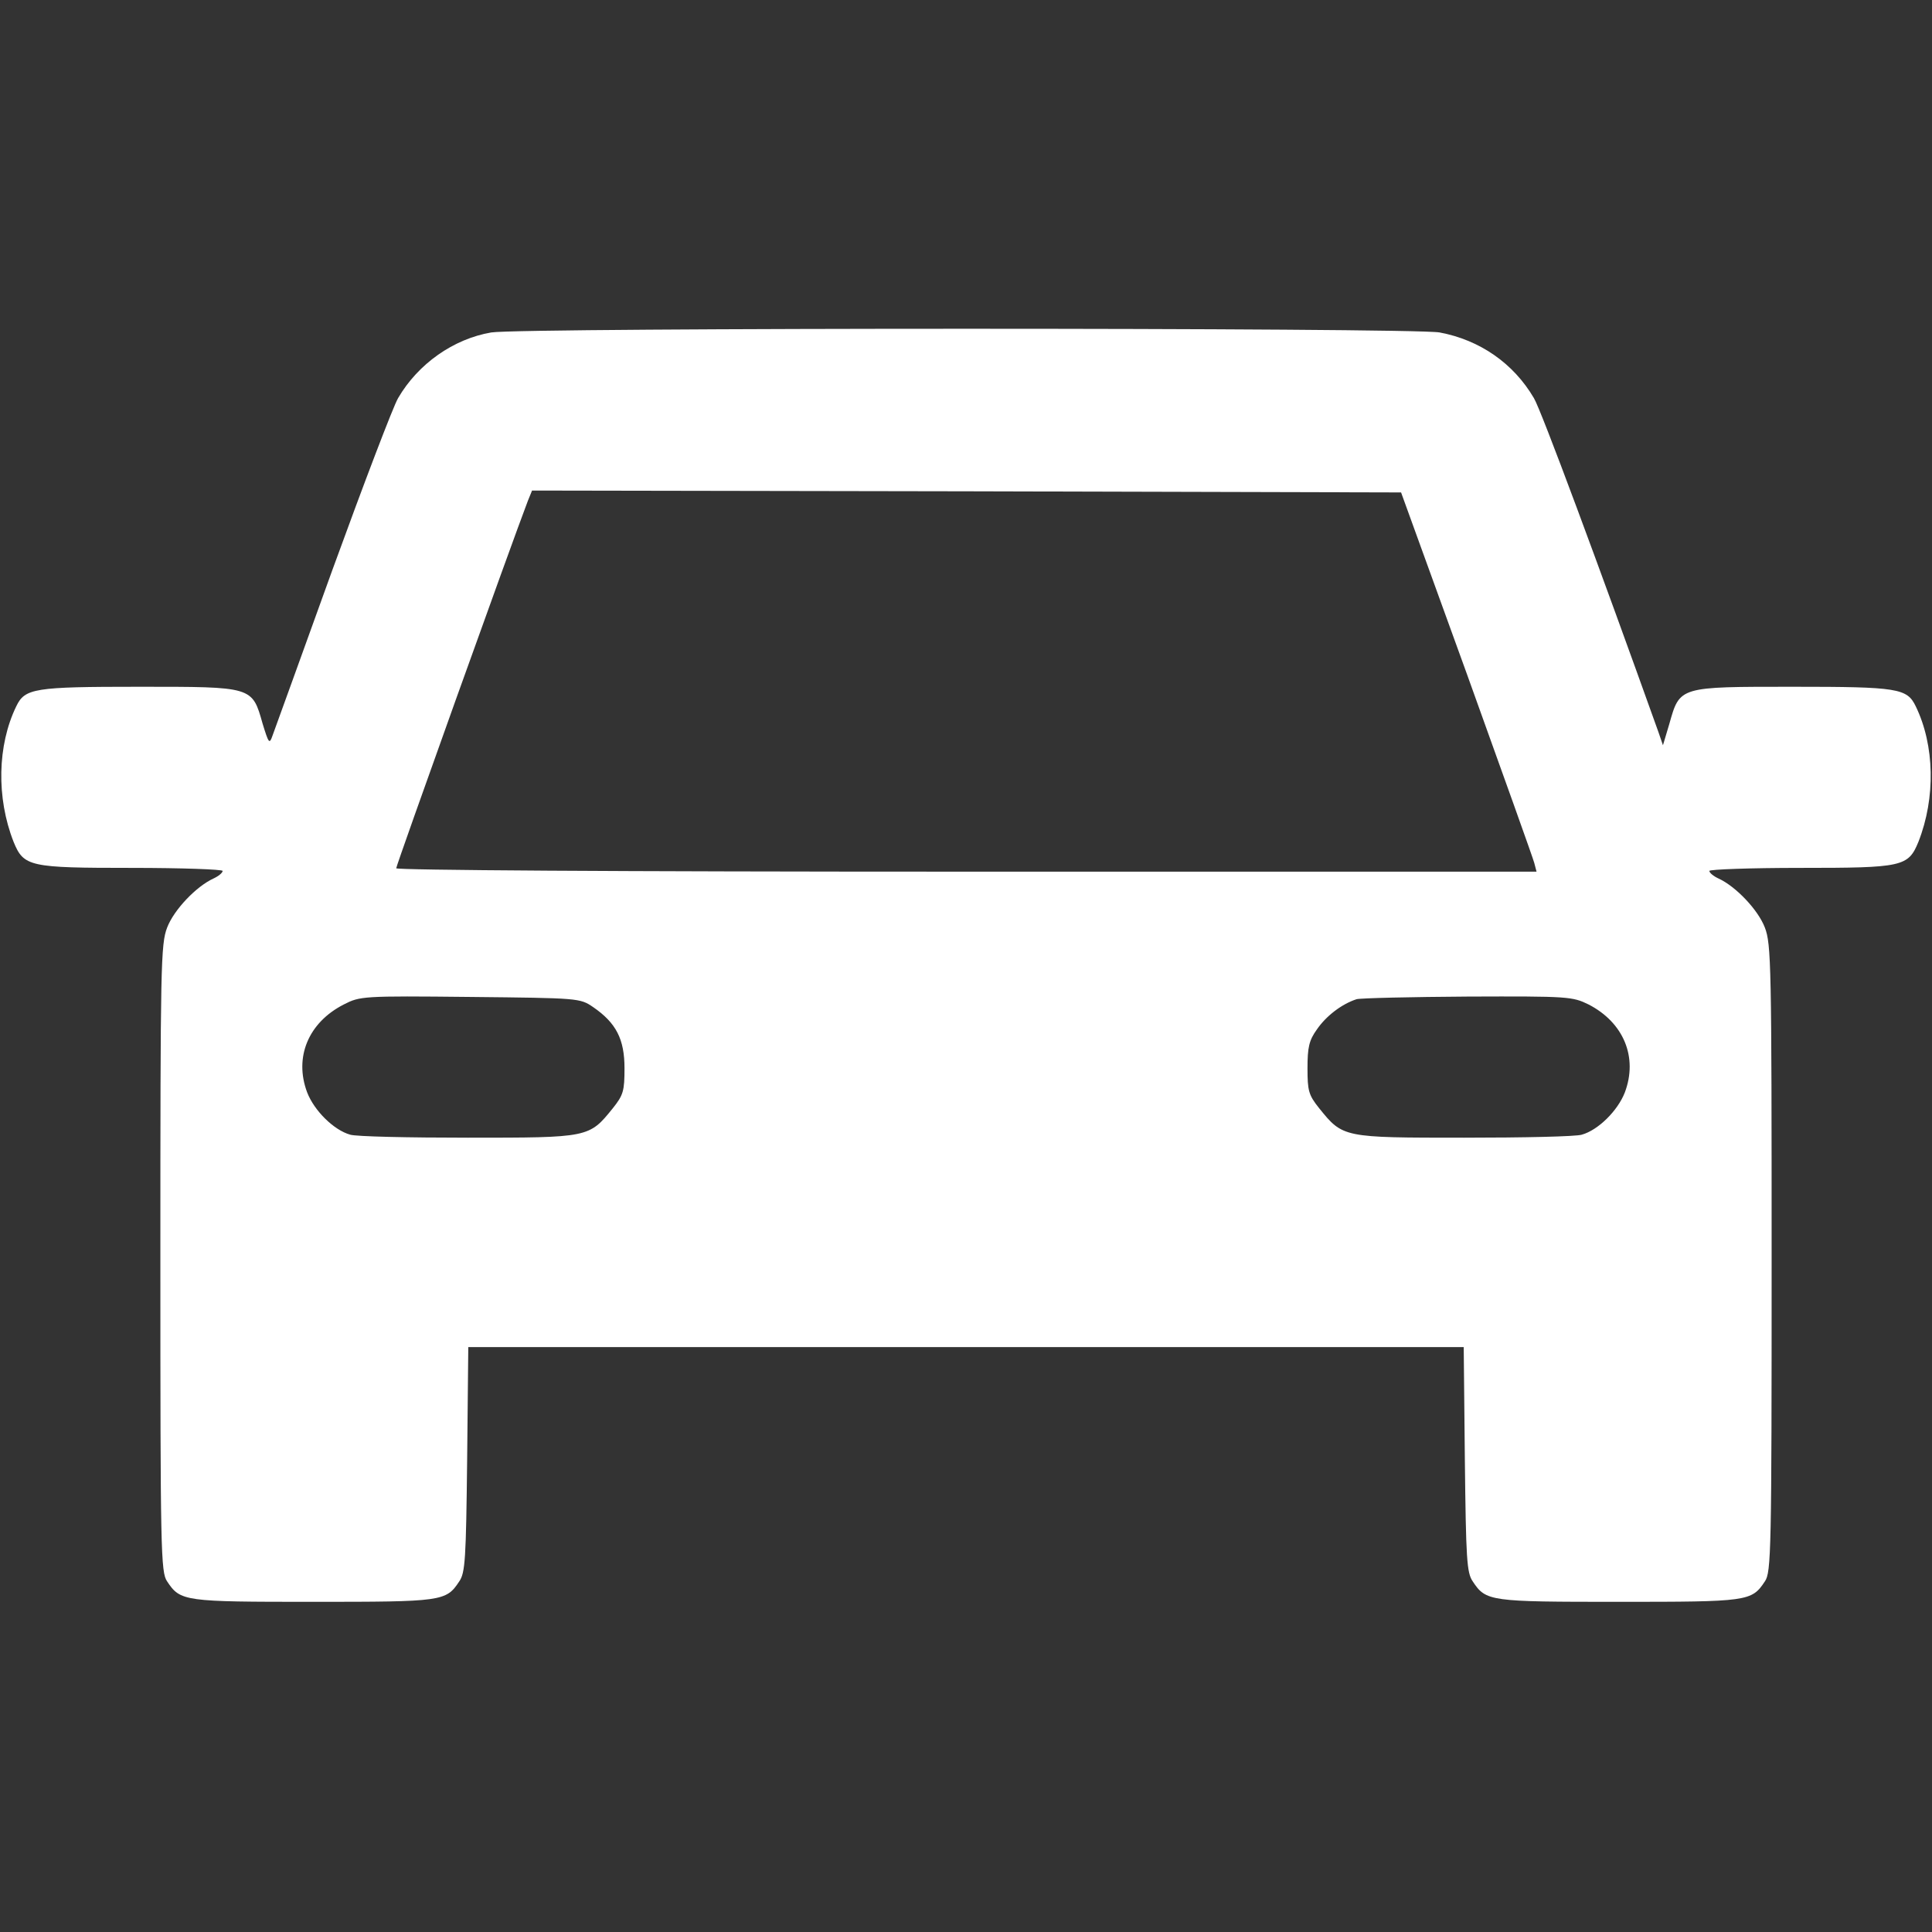
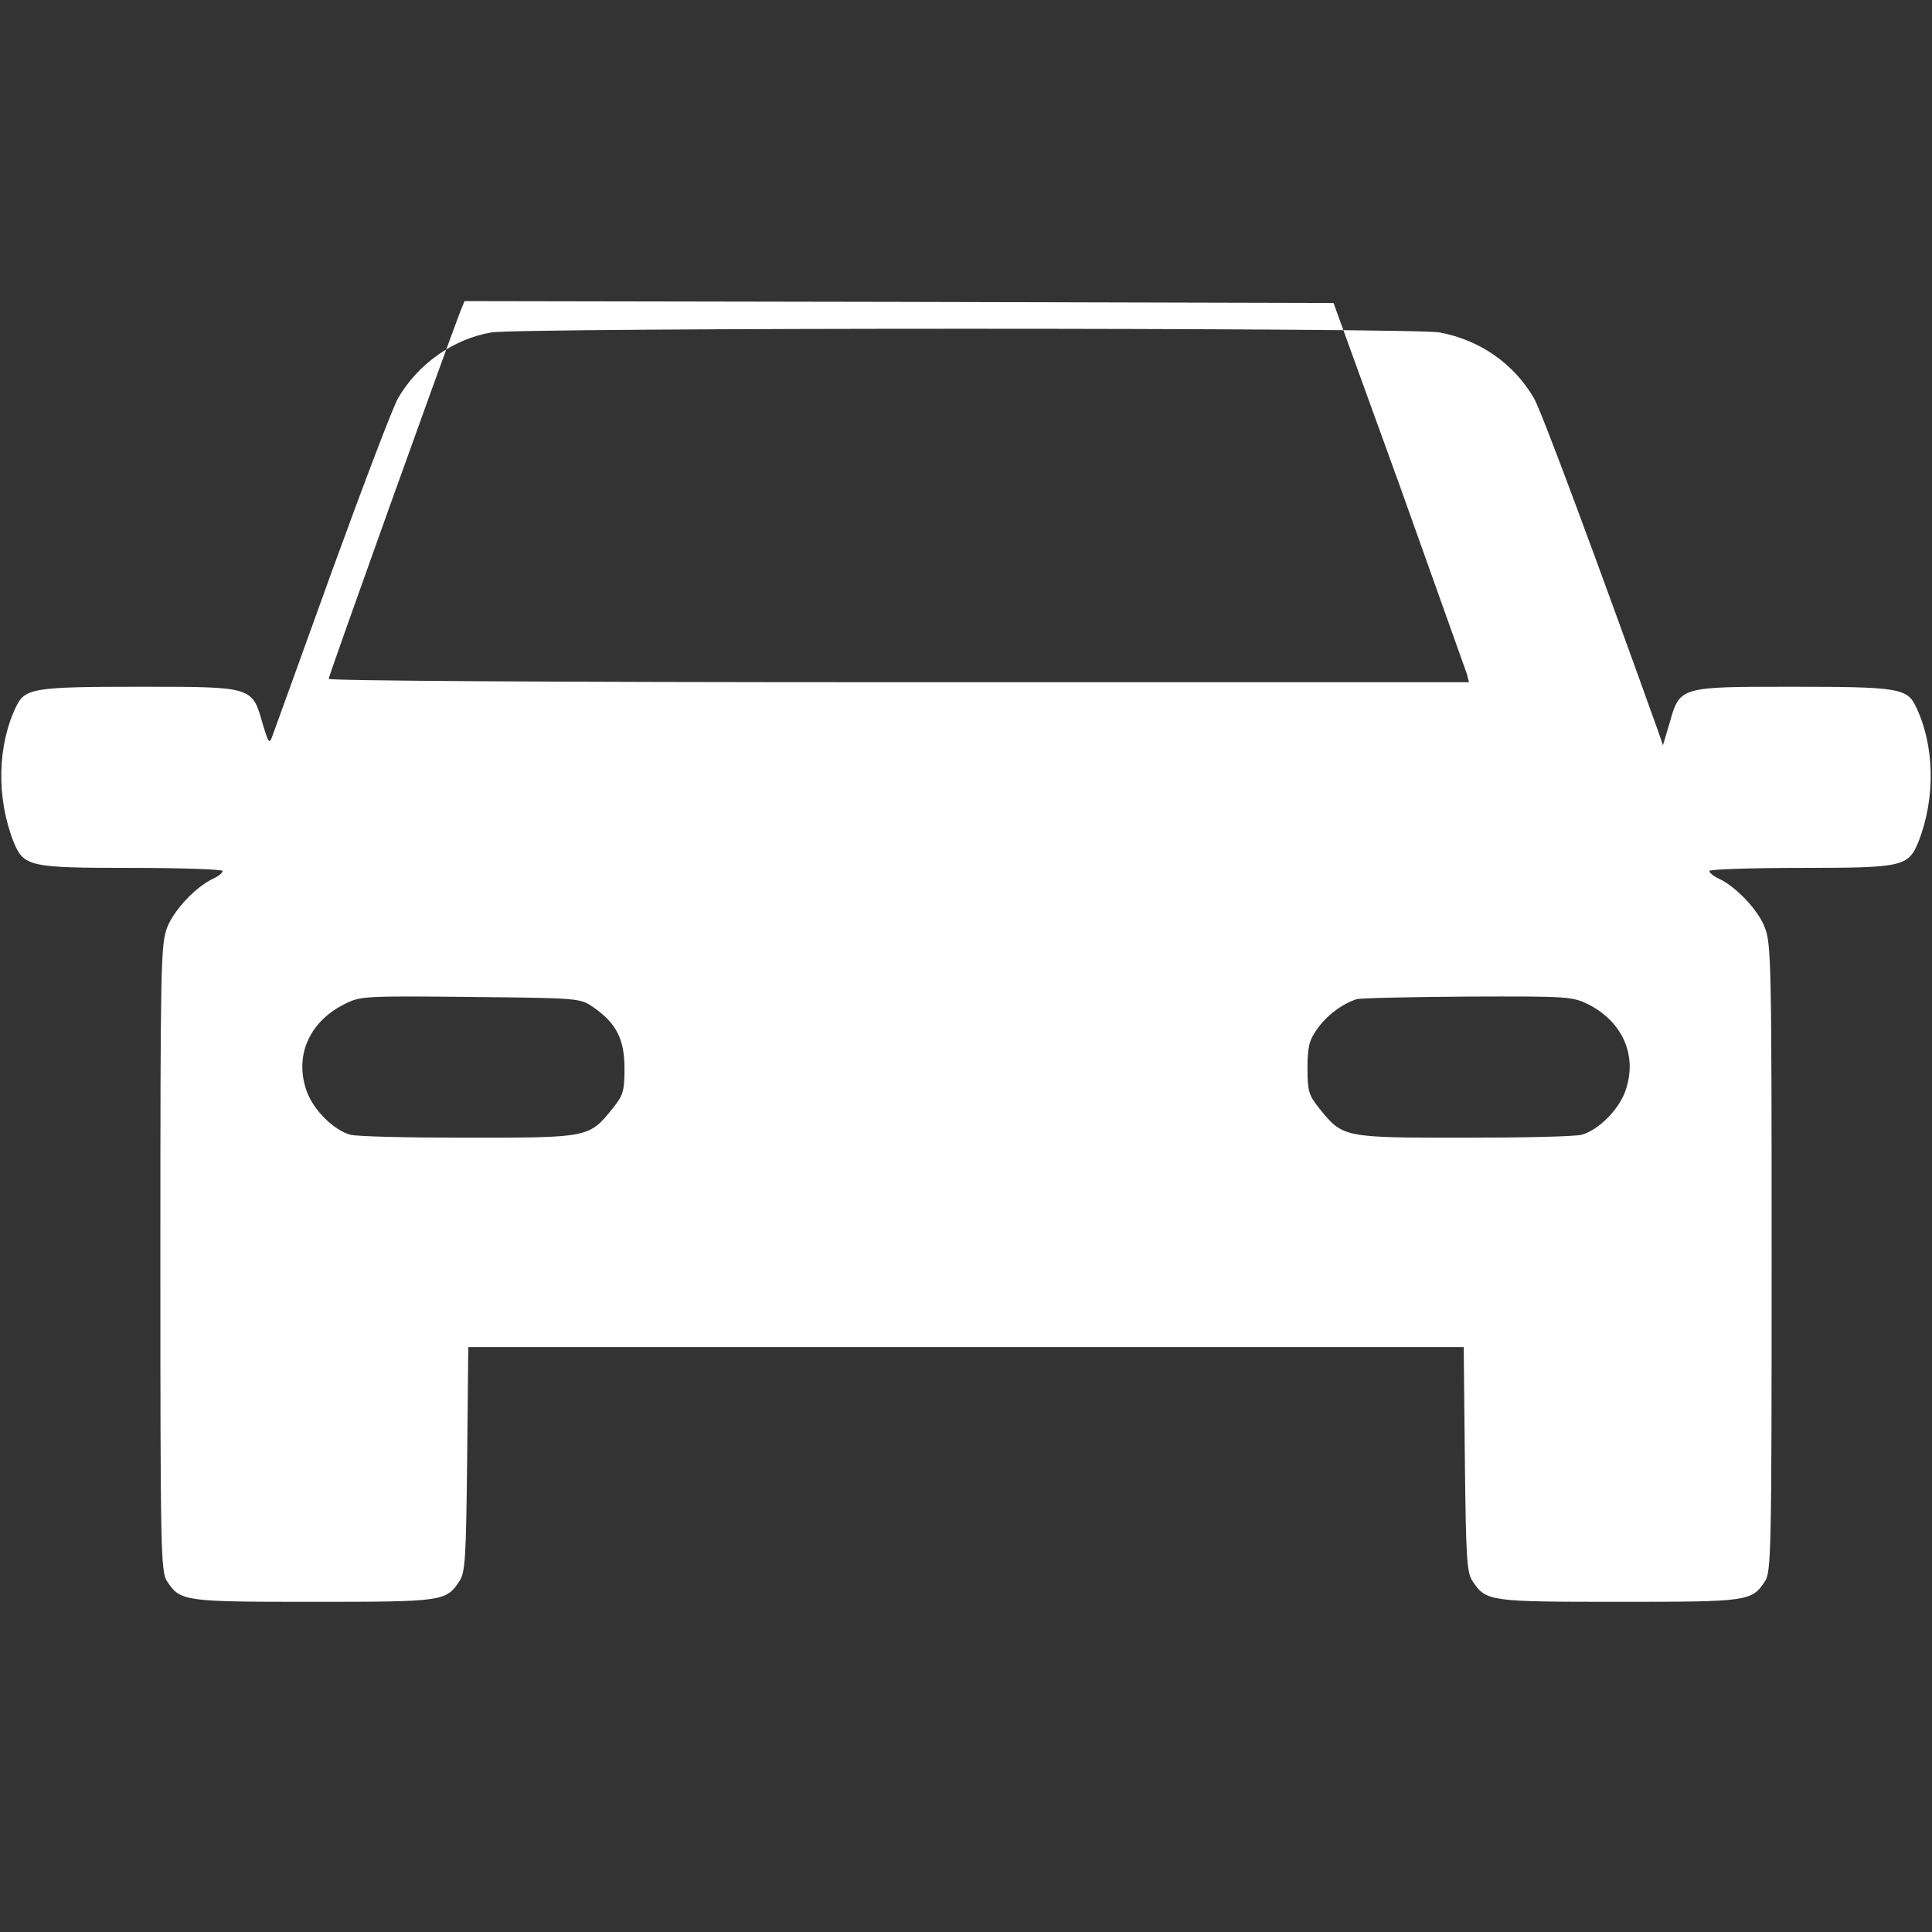
<svg xmlns="http://www.w3.org/2000/svg" version="1.0" width="512pt" height="512pt" viewBox="0 0 512 512" preserveAspectRatio="xMidYMid meet">
  <rect x="0" y="0" width="512" height="512" fill="#333333" stroke="none" />
  <g transform="translate(0,512) scale(0.1,-0.1)" fill="#fff" stroke="none">
-     <path d="M1302 4239 c-100 -17 -194 -83 -247 -174 -13 -22 -91 -227 -174 -455 -82 -228 -154 -426 -159 -440 -8 -23 -10 -20 -26 32 -28 99 -25 98 -328 98 -278 0 -302 -4 -325 -52 -50 -103 -53 -242 -7 -359 27 -66 42 -69 313 -69 133 0 241 -4 241 -8 0 -5 -11 -14 -24 -20 -46 -21 -105 -83 -123 -130 -17 -44 -18 -100 -18 -877 0 -775 1 -832 18 -856 35 -53 45 -54 387 -54 342 0 352 1 387 54 16 23 18 59 21 323 l3 298 1319 0 1319 0 3 -297 c3 -265 5 -301 21 -324 35 -53 45 -54 387 -54 342 0 352 1 387 54 17 24 18 81 18 856 0 777 -1 833 -18 877 -18 47 -77 109 -123 130 -13 6 -24 15 -24 20 0 4 108 8 241 8 271 0 286 3 313 69 46 117 43 256 -7 359 -23 48 -47 52 -325 52 -303 0 -300 1 -328 -98 l-17 -57 -12 35 c-156 436 -311 854 -330 885 -54 92 -143 154 -250 174 -72 13 -2432 13 -2513 0z m2585 -904 c95 -264 176 -490 179 -502 l6 -23 -1511 0 c-939 0 -1511 4 -1511 9 0 8 305 859 349 974 l11 27 1151 -2 1152 -3 174 -480z m-2315 -884 c61 -42 83 -85 83 -162 0 -60 -3 -71 -31 -106 -63 -78 -63 -78 -384 -78 -157 0 -297 3 -312 8 -43 12 -95 63 -114 112 -35 93 3 185 97 233 43 22 49 23 335 20 288 -3 291 -3 326 -27z m2638 7 c93 -48 131 -140 96 -233 -19 -49 -71 -100 -114 -112 -15 -5 -155 -8 -312 -8 -321 0 -321 0 -384 78 -28 35 -31 46 -31 106 0 55 4 74 25 103 24 35 65 67 105 80 11 3 144 6 295 7 267 1 277 0 320 -21z" />
+     <path d="M1302 4239 c-100 -17 -194 -83 -247 -174 -13 -22 -91 -227 -174 -455 -82 -228 -154 -426 -159 -440 -8 -23 -10 -20 -26 32 -28 99 -25 98 -328 98 -278 0 -302 -4 -325 -52 -50 -103 -53 -242 -7 -359 27 -66 42 -69 313 -69 133 0 241 -4 241 -8 0 -5 -11 -14 -24 -20 -46 -21 -105 -83 -123 -130 -17 -44 -18 -100 -18 -877 0 -775 1 -832 18 -856 35 -53 45 -54 387 -54 342 0 352 1 387 54 16 23 18 59 21 323 l3 298 1319 0 1319 0 3 -297 c3 -265 5 -301 21 -324 35 -53 45 -54 387 -54 342 0 352 1 387 54 17 24 18 81 18 856 0 777 -1 833 -18 877 -18 47 -77 109 -123 130 -13 6 -24 15 -24 20 0 4 108 8 241 8 271 0 286 3 313 69 46 117 43 256 -7 359 -23 48 -47 52 -325 52 -303 0 -300 1 -328 -98 l-17 -57 -12 35 c-156 436 -311 854 -330 885 -54 92 -143 154 -250 174 -72 13 -2432 13 -2513 0z m2585 -904 l6 -23 -1511 0 c-939 0 -1511 4 -1511 9 0 8 305 859 349 974 l11 27 1151 -2 1152 -3 174 -480z m-2315 -884 c61 -42 83 -85 83 -162 0 -60 -3 -71 -31 -106 -63 -78 -63 -78 -384 -78 -157 0 -297 3 -312 8 -43 12 -95 63 -114 112 -35 93 3 185 97 233 43 22 49 23 335 20 288 -3 291 -3 326 -27z m2638 7 c93 -48 131 -140 96 -233 -19 -49 -71 -100 -114 -112 -15 -5 -155 -8 -312 -8 -321 0 -321 0 -384 78 -28 35 -31 46 -31 106 0 55 4 74 25 103 24 35 65 67 105 80 11 3 144 6 295 7 267 1 277 0 320 -21z" />
  </g>
</svg>